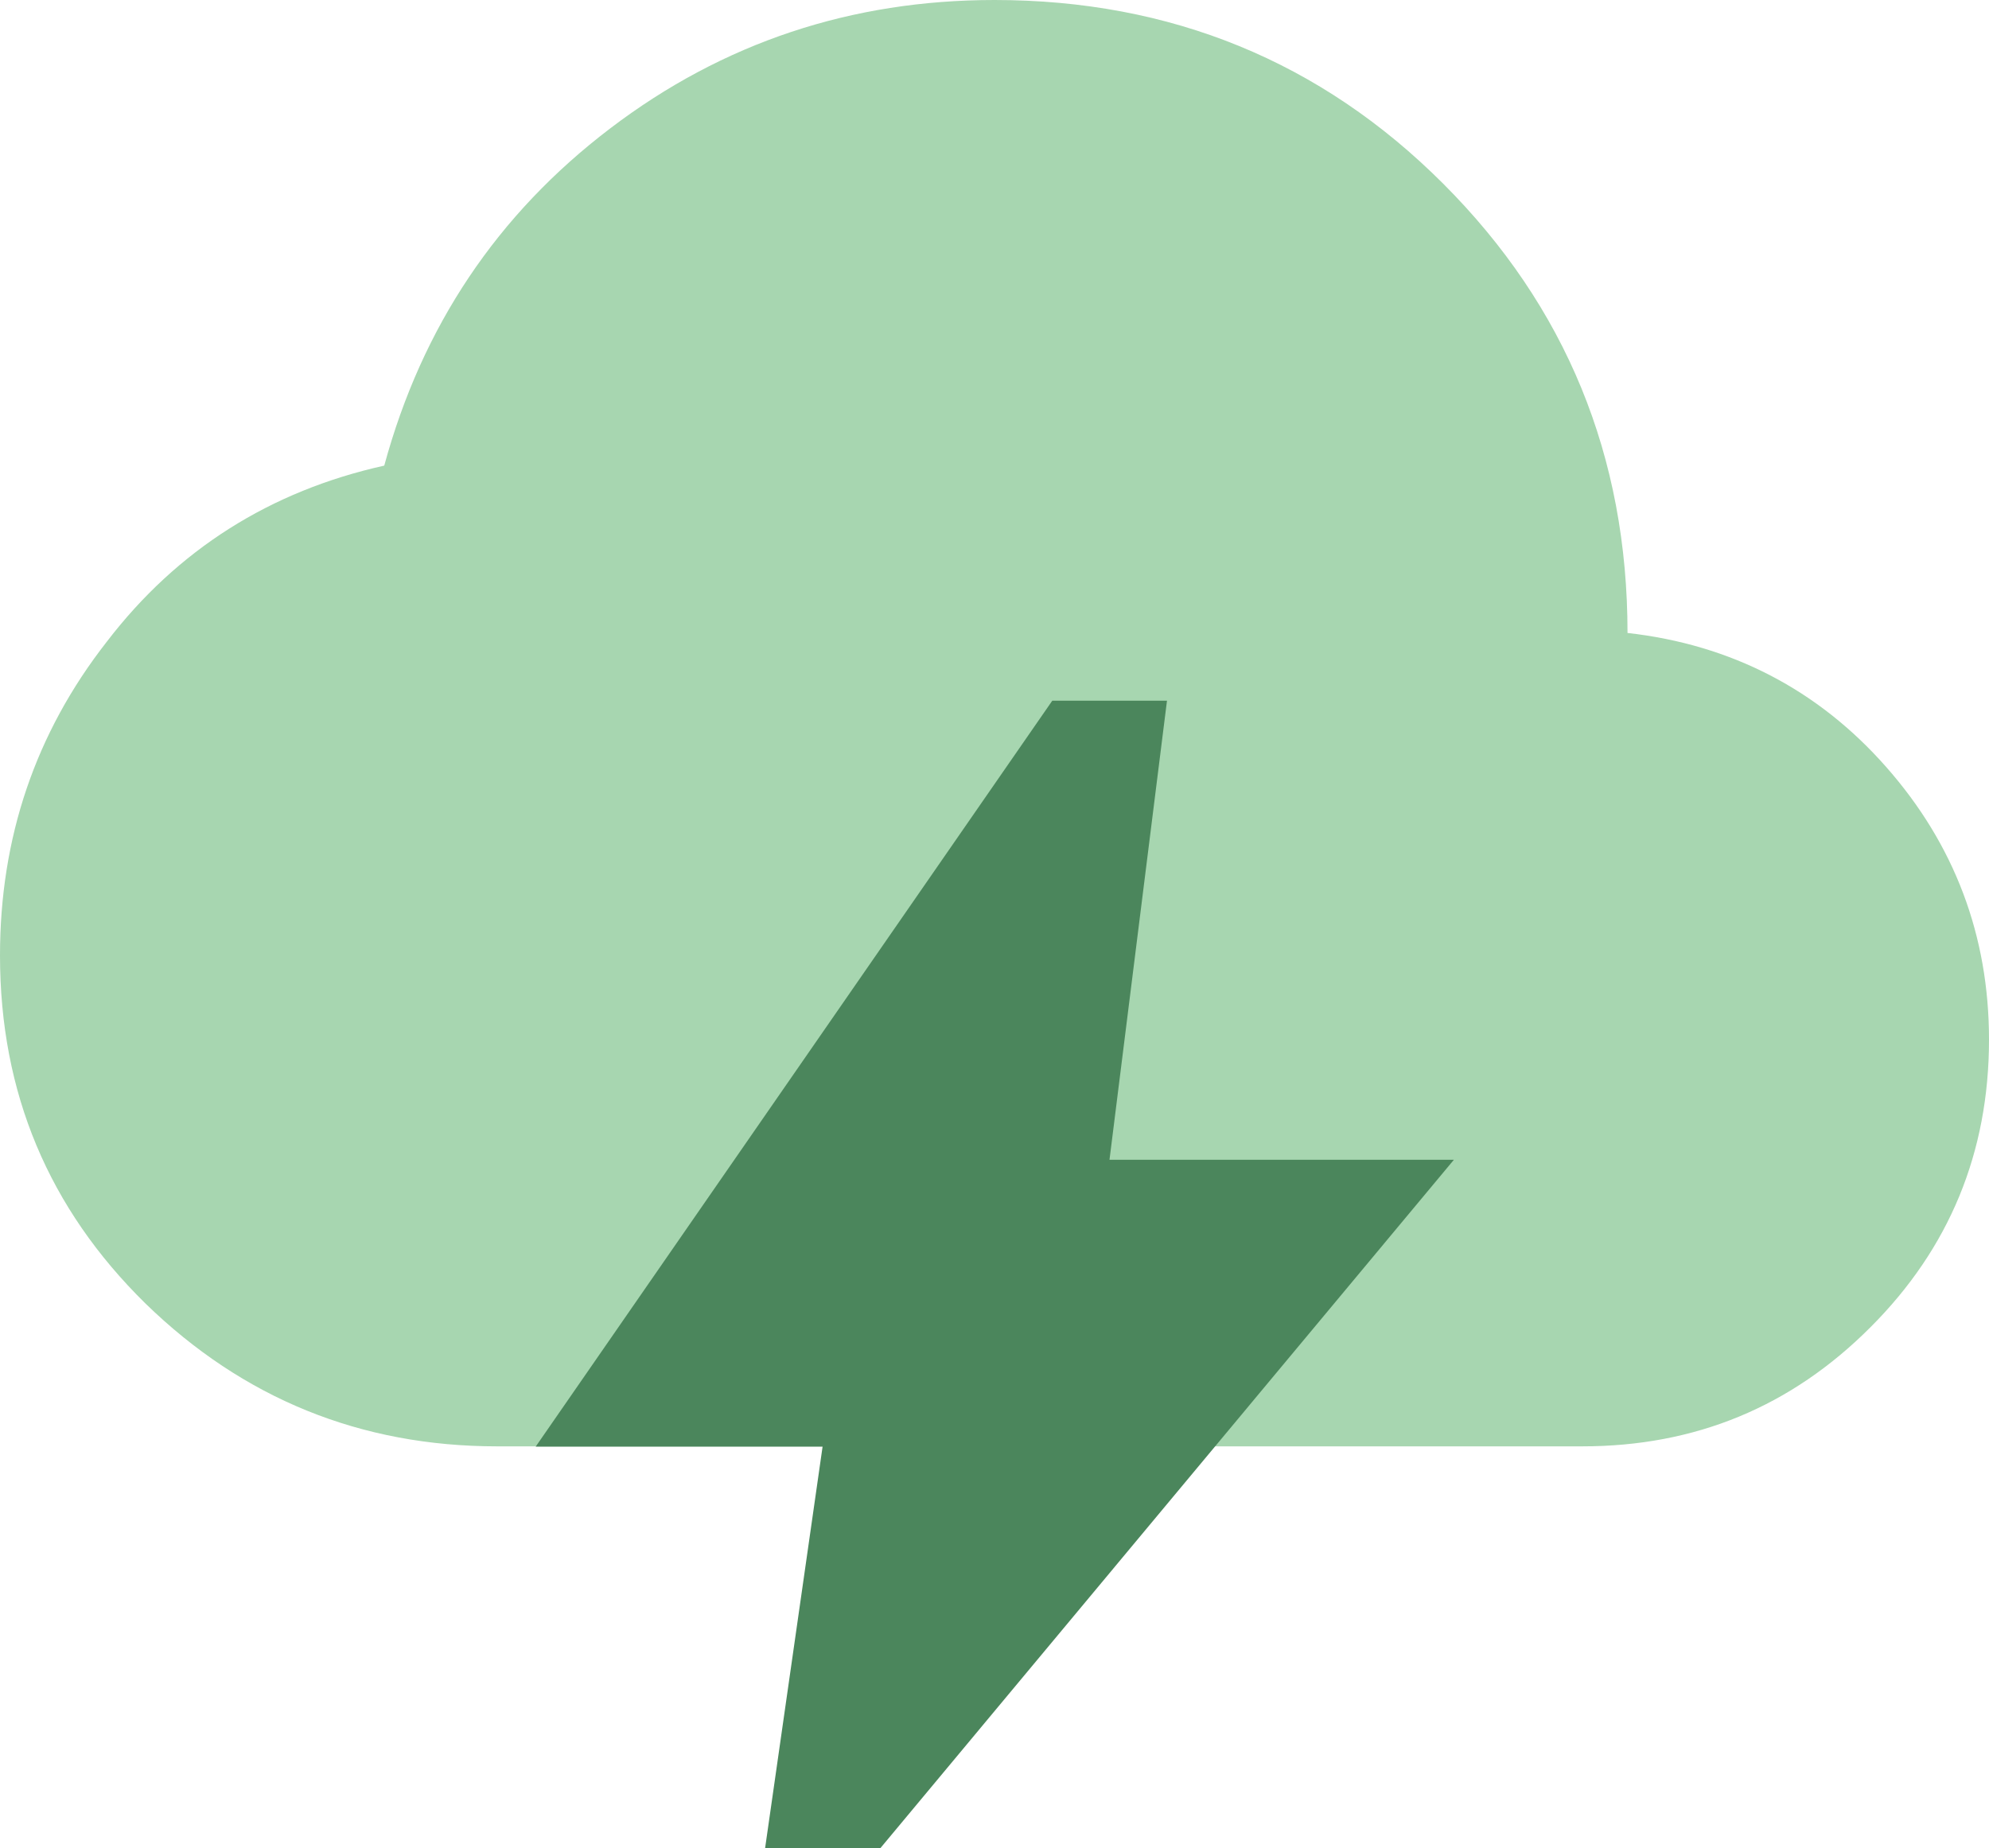
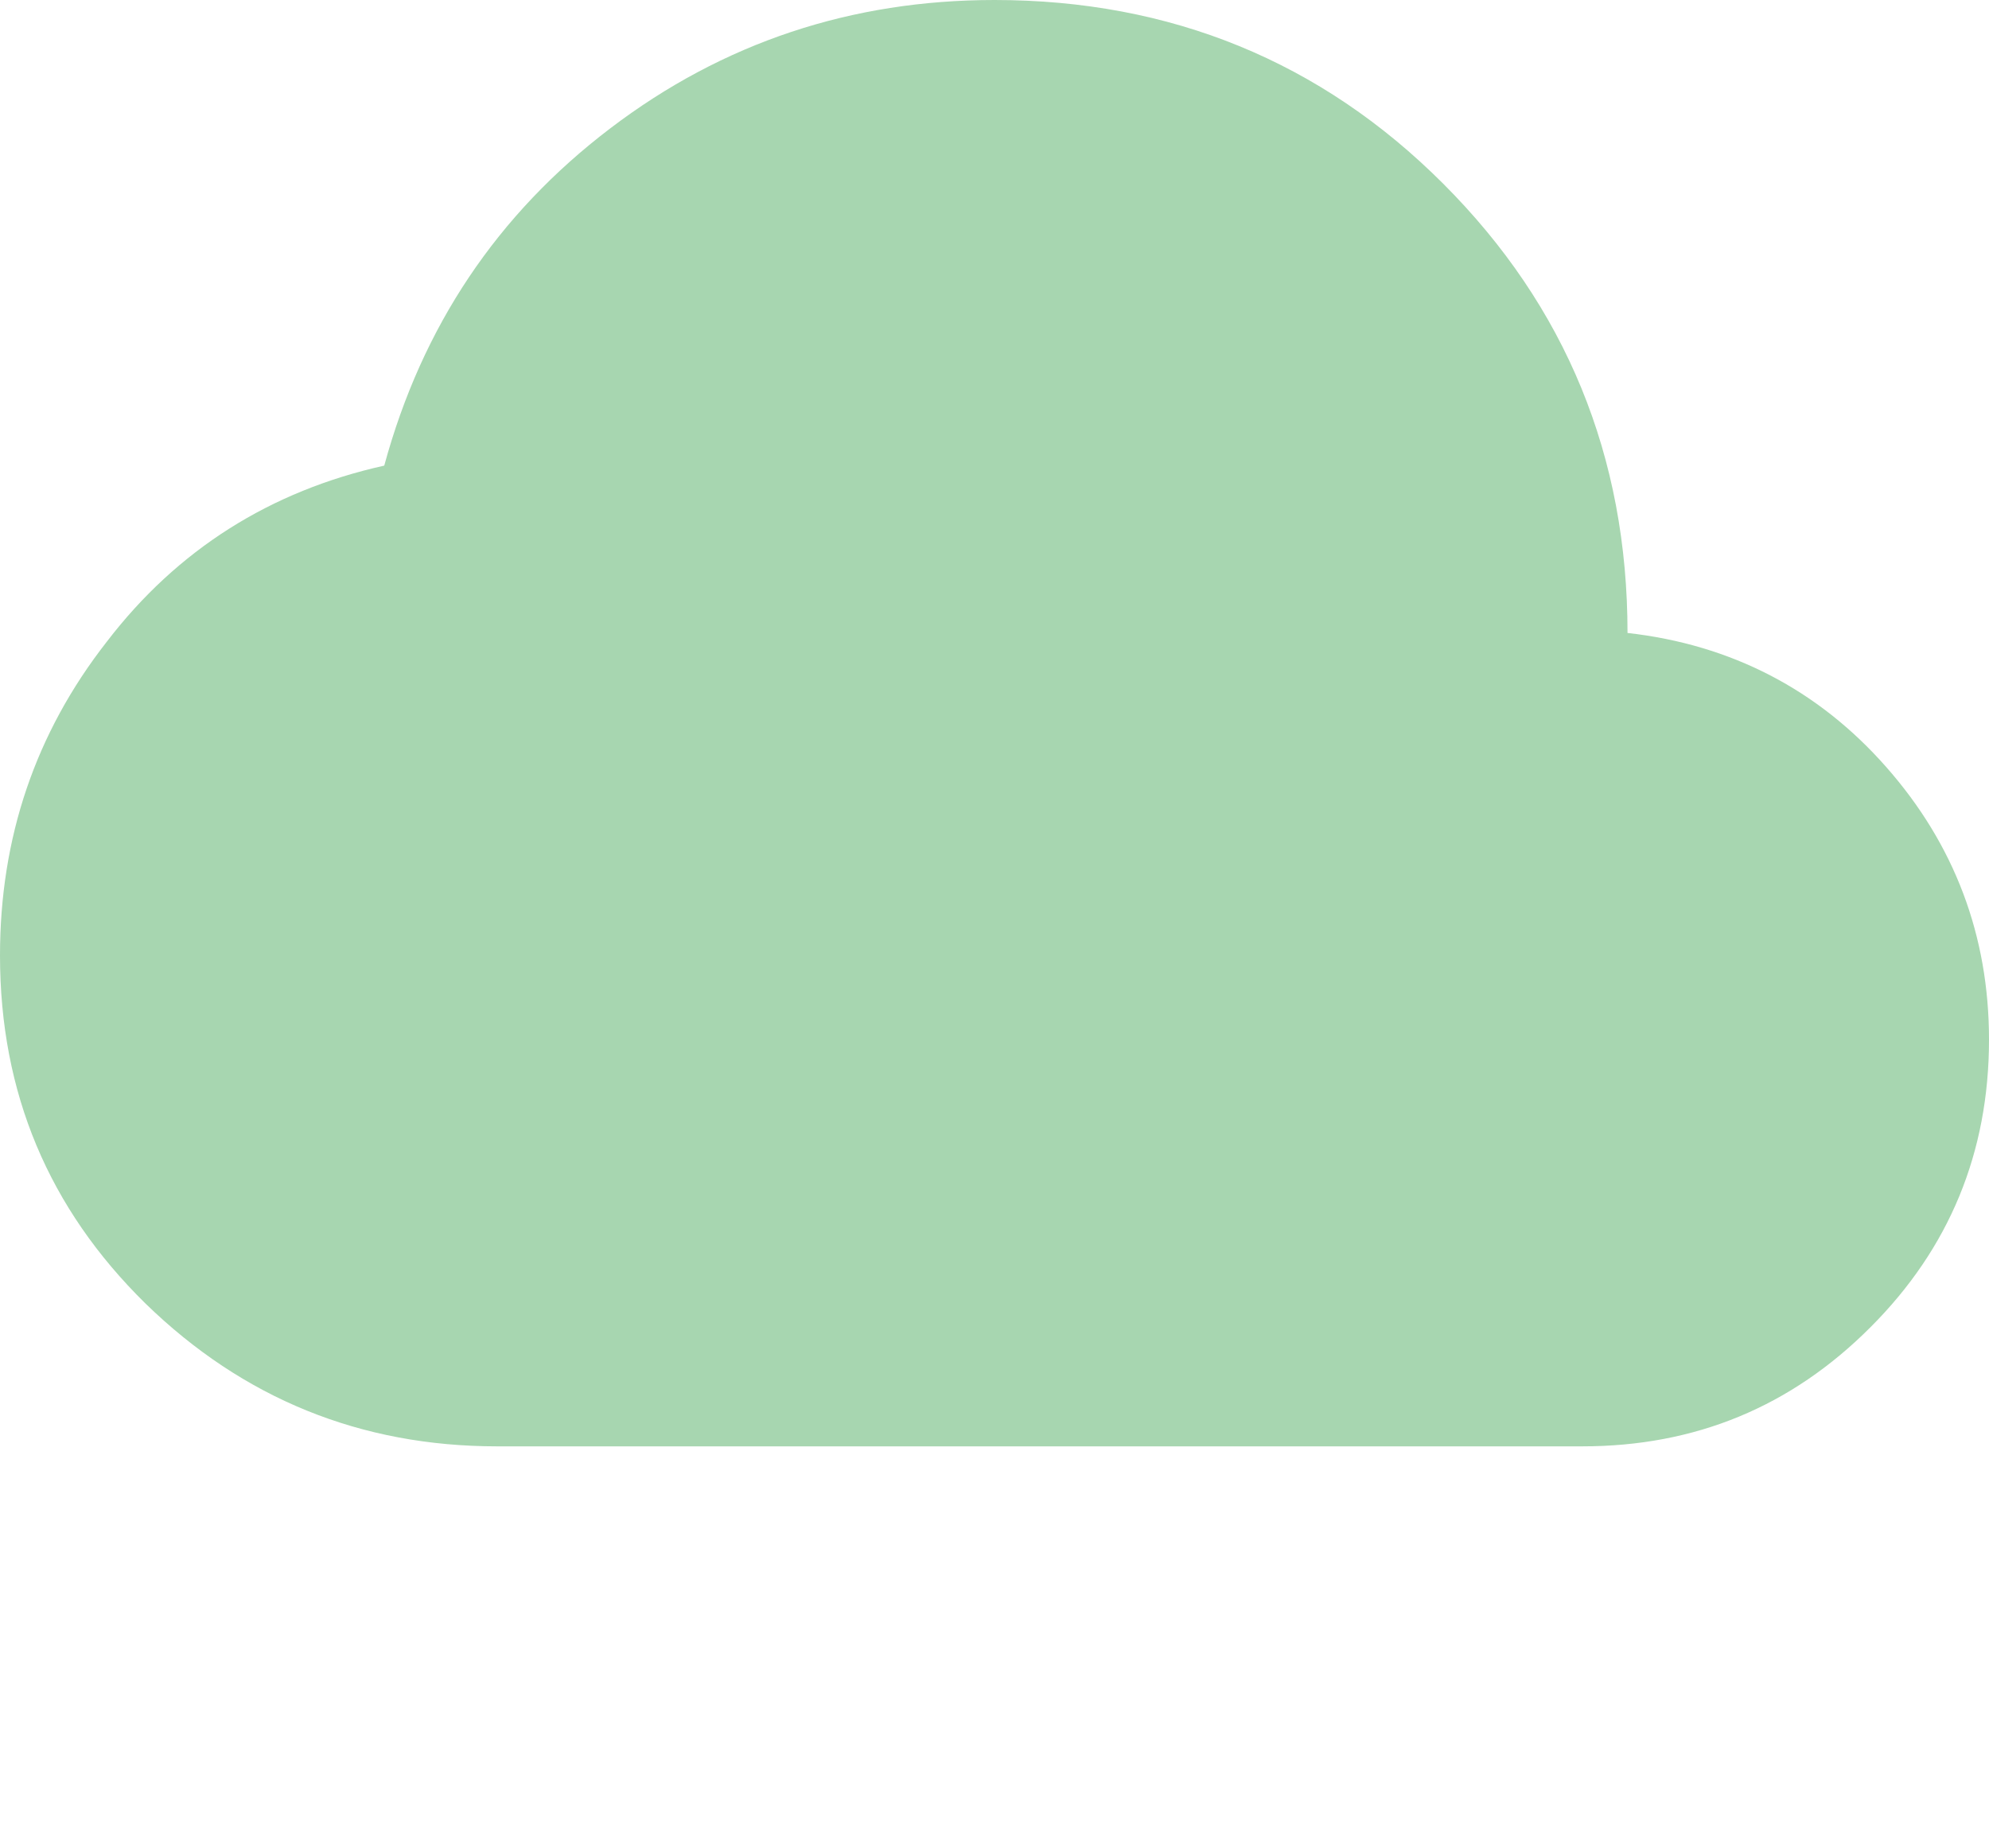
<svg xmlns="http://www.w3.org/2000/svg" id="Layer_2" viewBox="0 0 69.88 64.94">
  <defs>
    <style>.cls-1{fill:#4b865c;}.cls-1,.cls-2{stroke-width:0px;}.cls-2{fill:#a7d6b0;}</style>
  </defs>
  <g id="Layer_1-2">
    <path class="cls-2" d="M69.88,36.53c0,3.97-1.4,7.34-4.16,10.1-2.79,2.8-6.16,4.19-10.13,4.19H17.47c-4.8,0-8.93-1.68-12.36-5.02-3.4-3.34-5.11-7.4-5.11-12.23,0-4.13,1.24-7.81,3.75-11.02,2.48-3.24,5.75-5.3,9.75-6.19,1.33-4.89,3.97-8.83,7.94-11.85C25.41,1.49,29.92,0,34.94,0c6.19,0,11.47,2.16,15.76,6.45,4.32,4.32,6.48,9.59,6.48,15.79,3.65.41,6.7,2,9.08,4.7,2.41,2.73,3.62,5.94,3.62,9.59Z" />
-     <path class="cls-1" d="M26.88,64.94l2.02-14.11h-10.08l18.15-26.21h4.03l-2.02,16.13h12.1l-20.16,24.2h-4.03Z" />
  </g>
</svg>